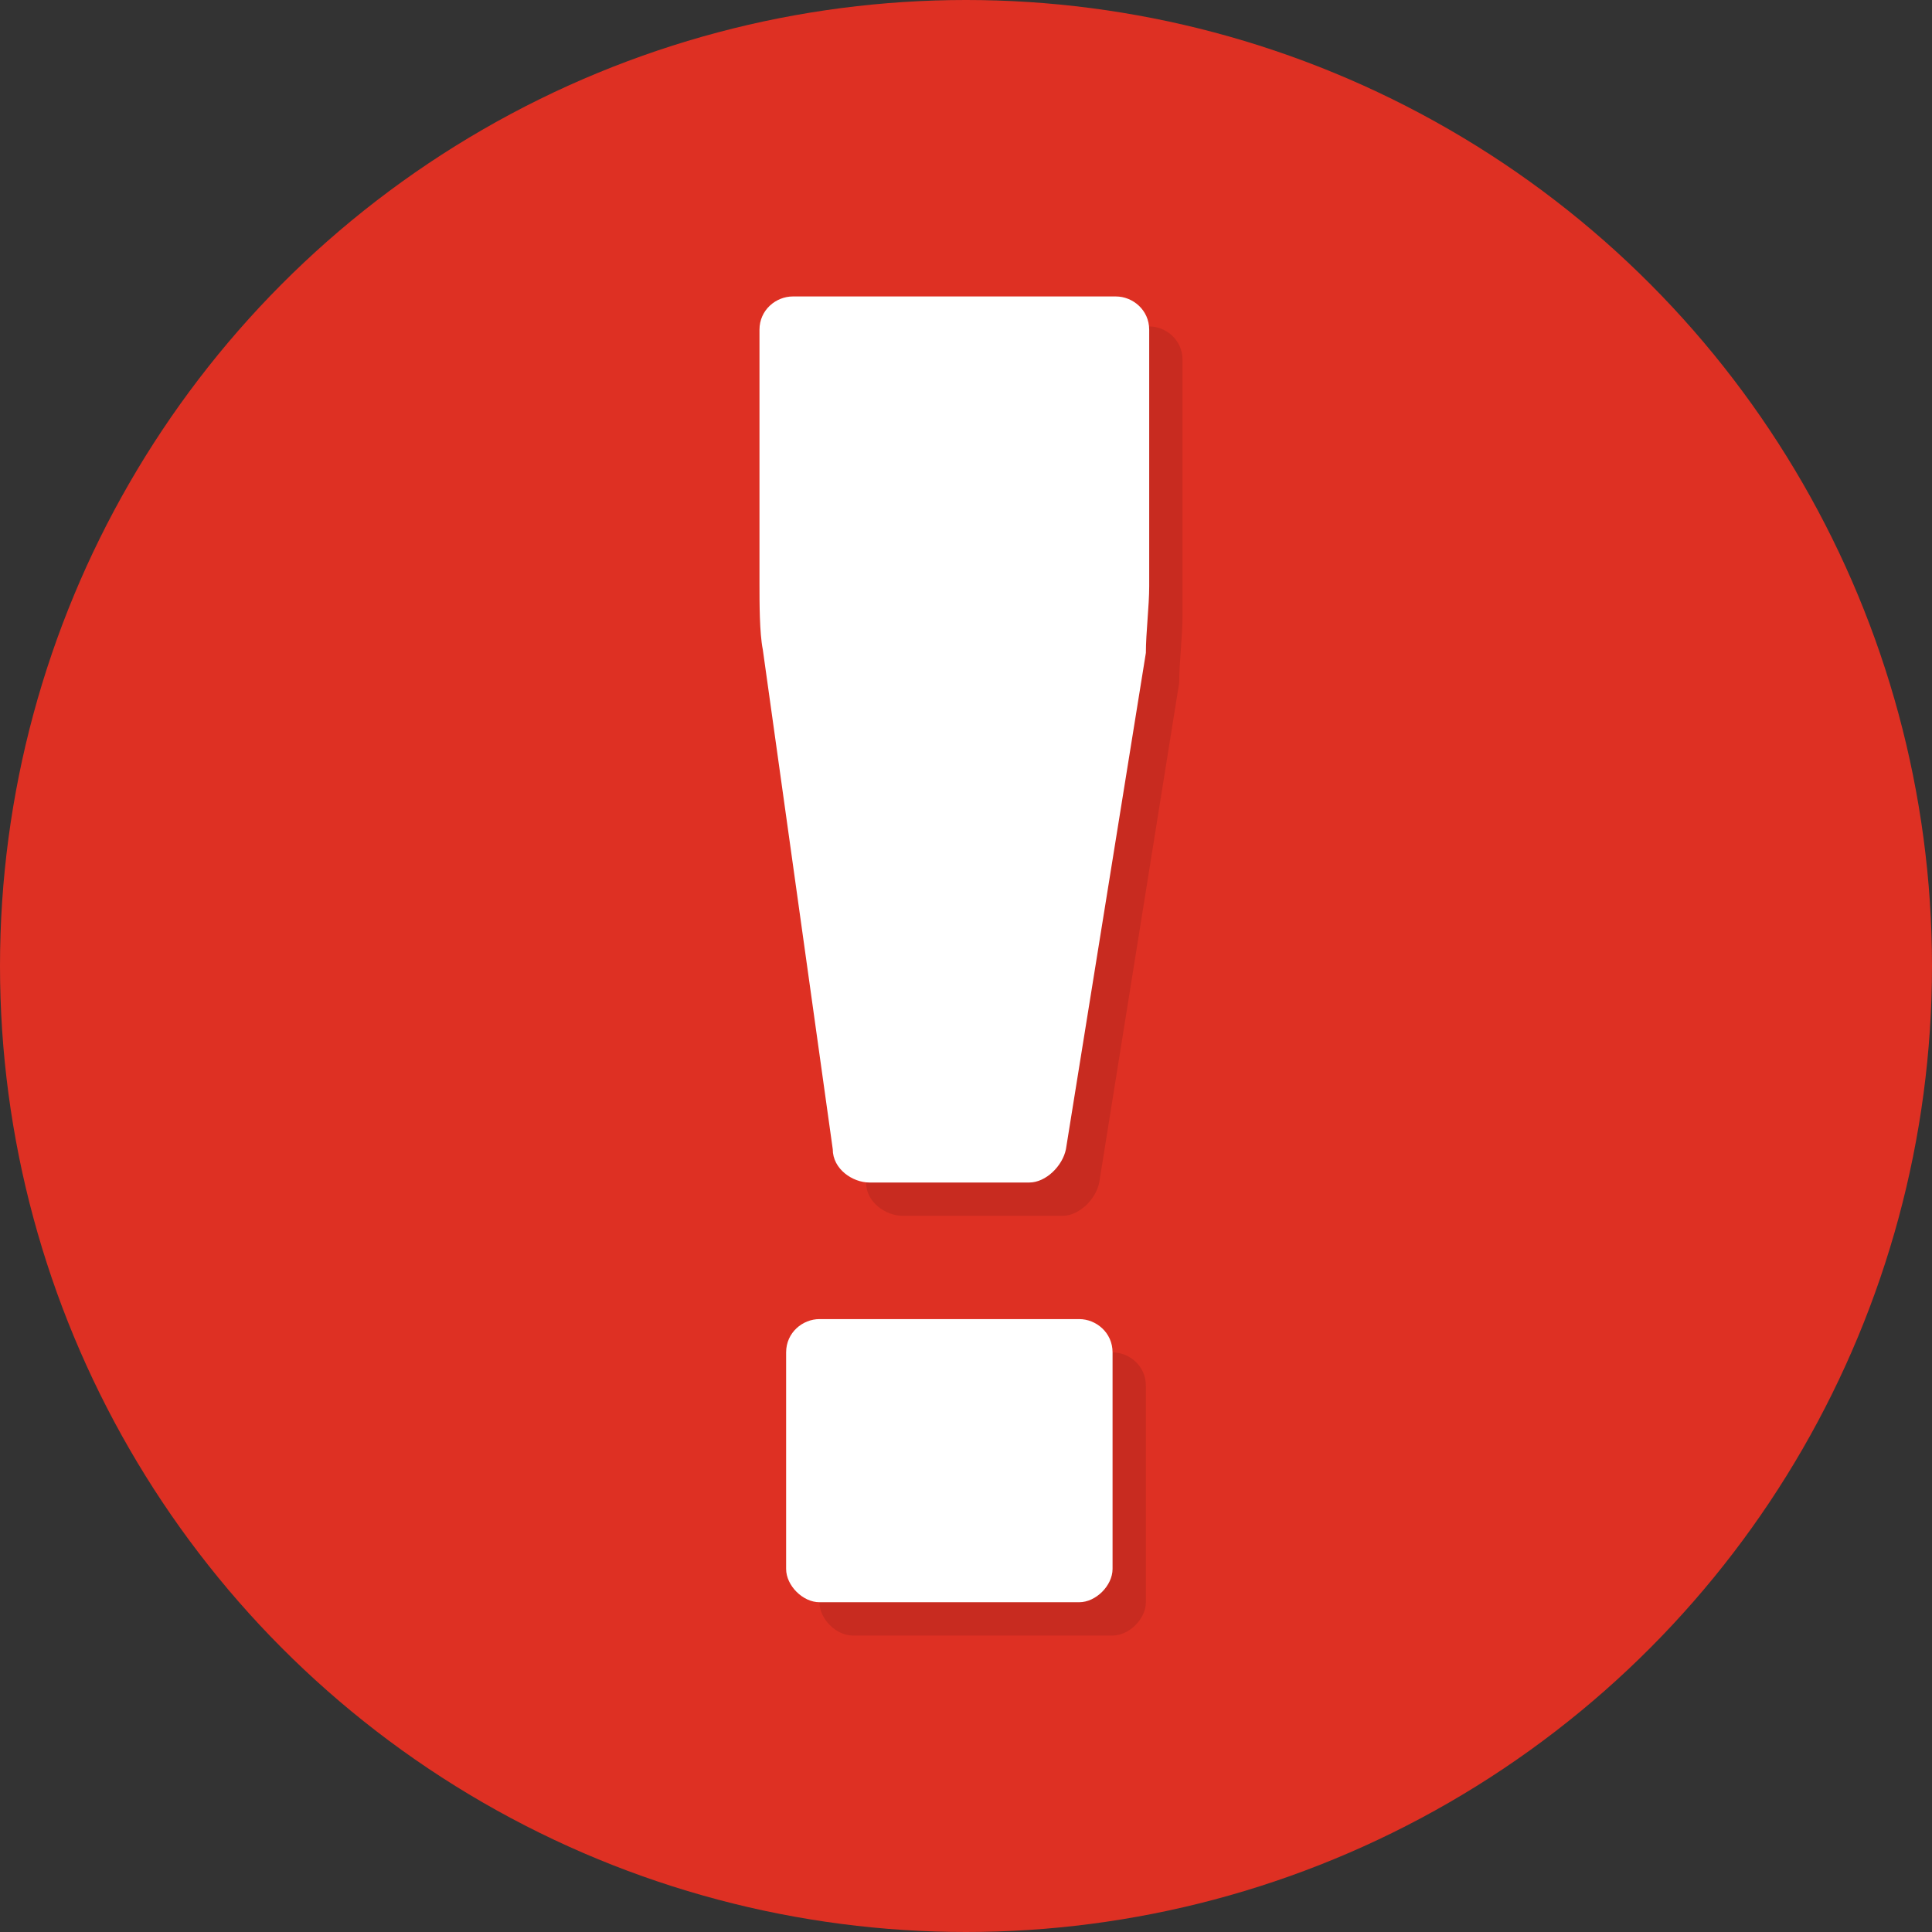
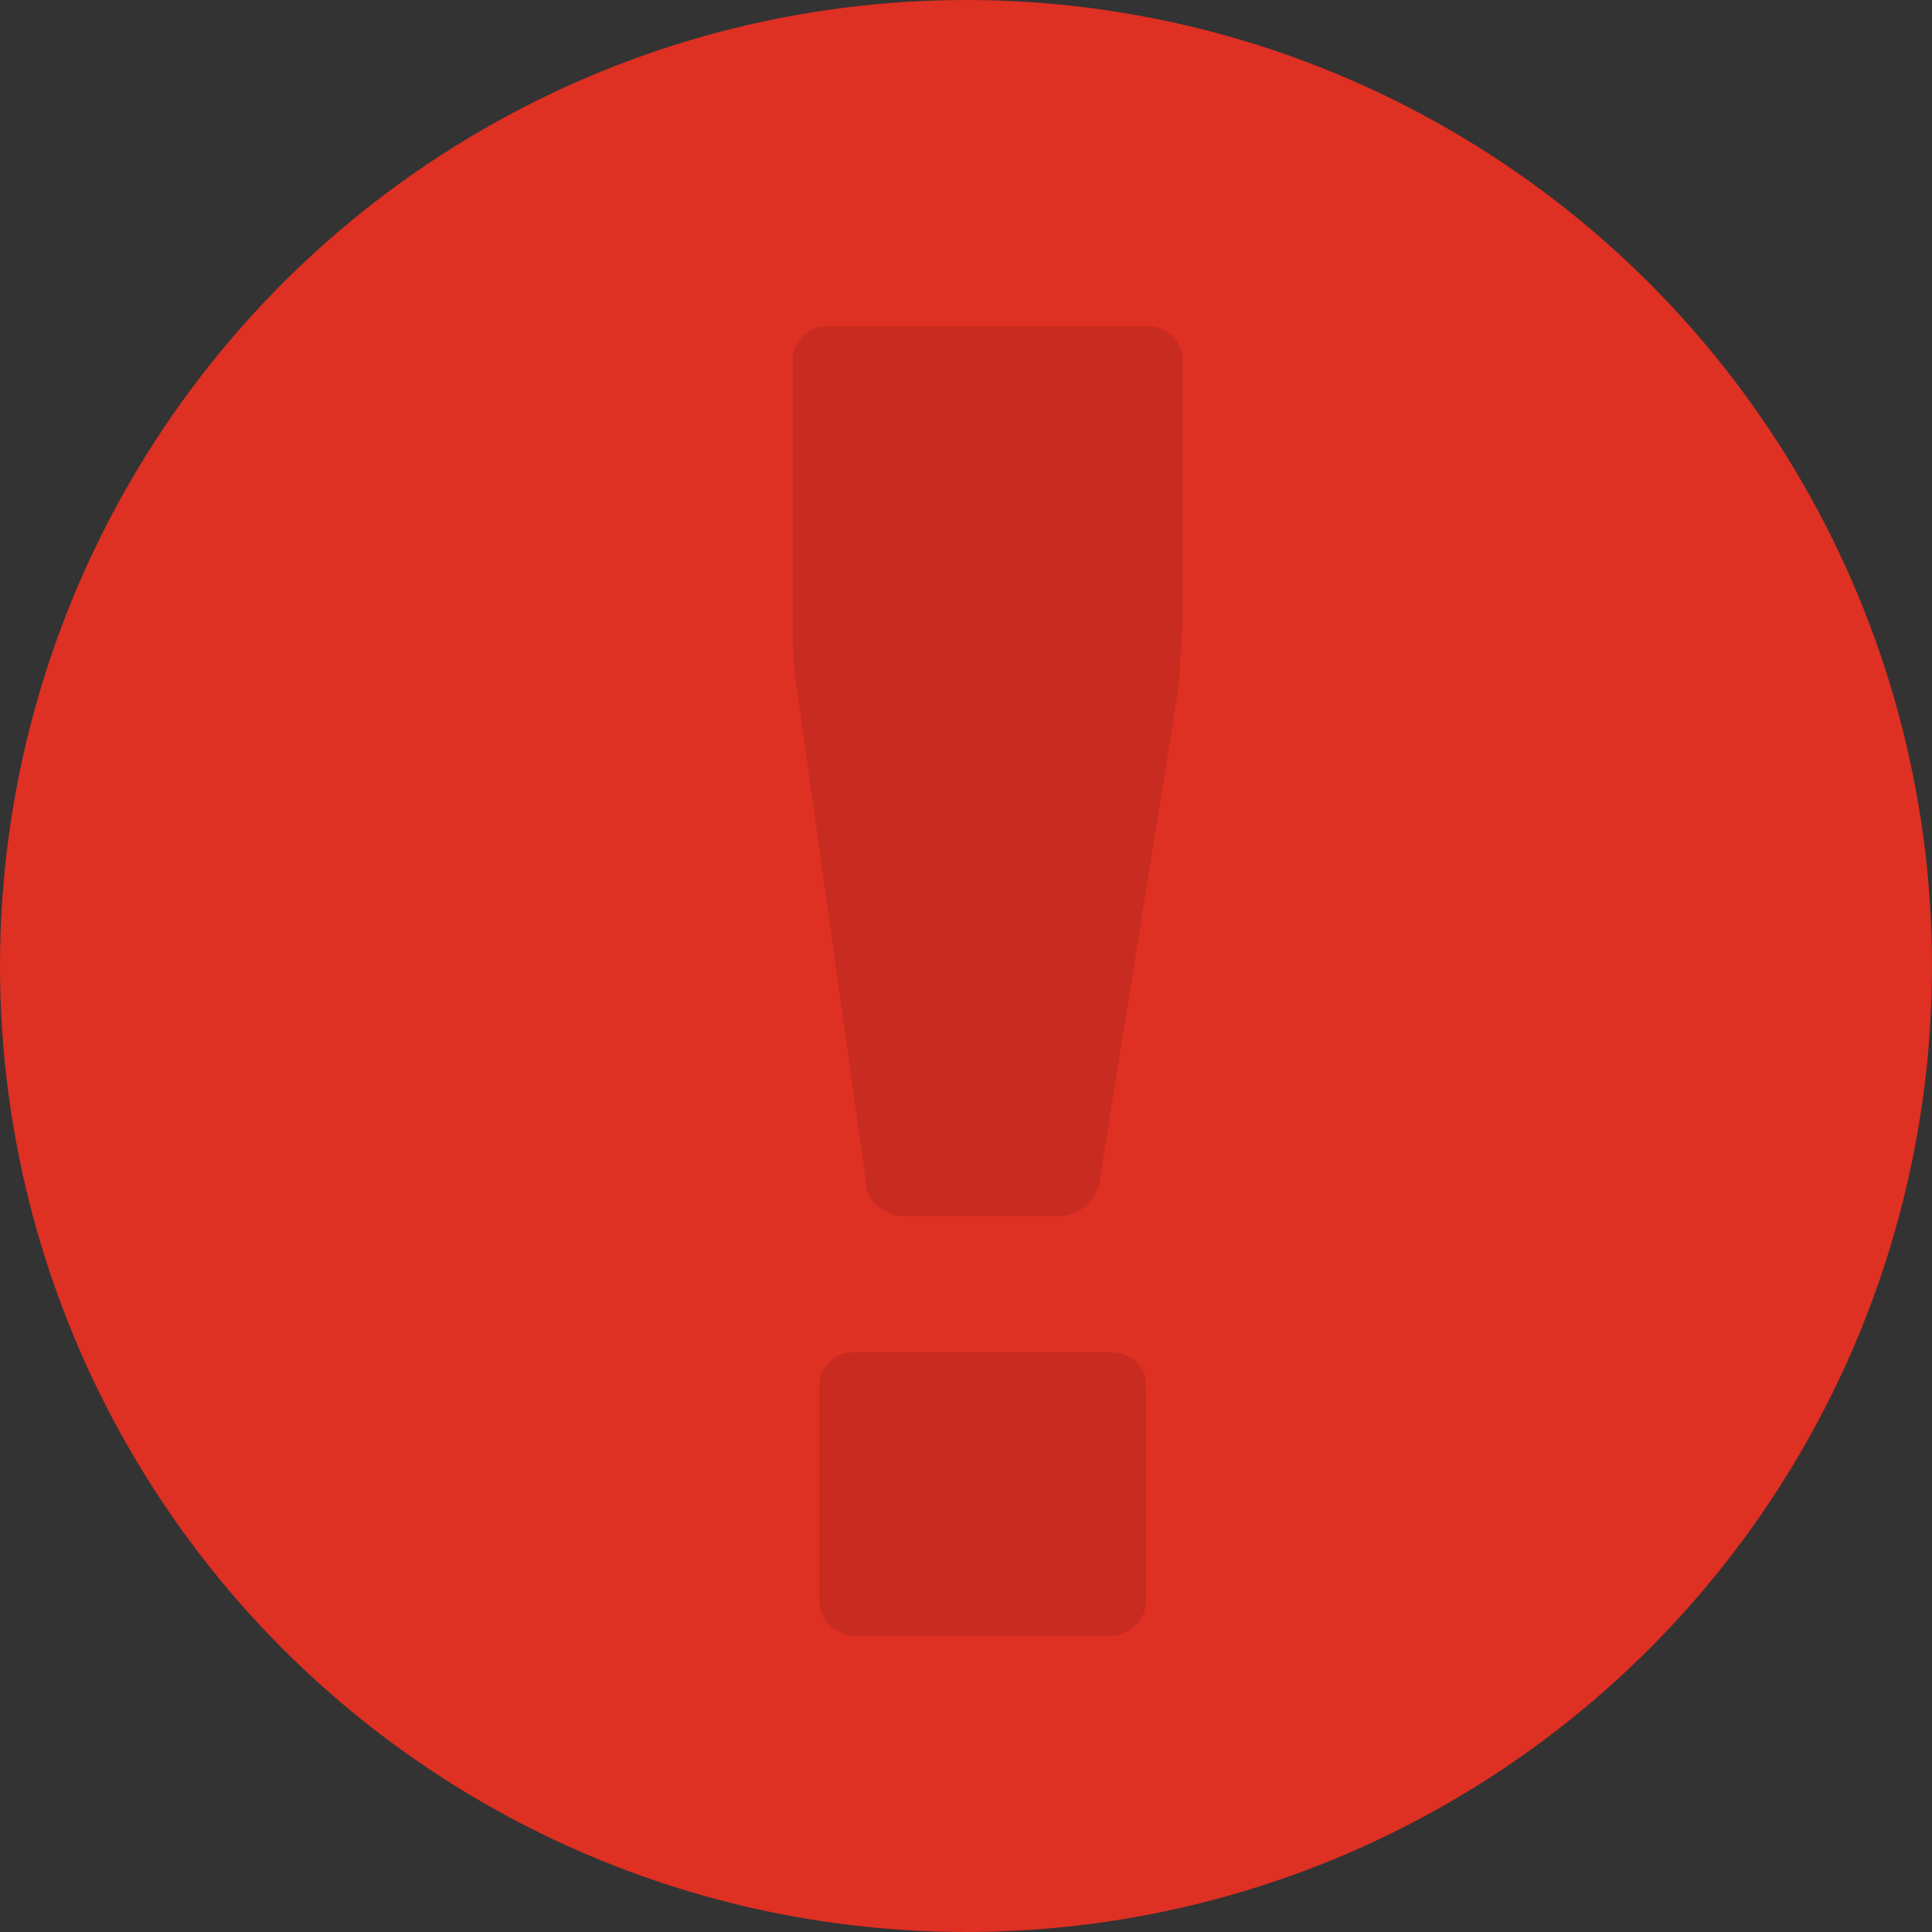
<svg xmlns="http://www.w3.org/2000/svg" version="1.1" id="レイヤー_1" x="0px" y="0px" viewBox="0 0 58 58" style="enable-background:new 0 0 58 58;" xml:space="preserve">
  <rect x="0" y="0" width="58" height="58" fill="#333333" stroke="none" />
  <style type="text/css">
	.st0{fill:#DE3023;}
	.st1{opacity:0.1;}
	.st2{fill:#FFFFFF;}
</style>
  <circle class="st0" cx="29" cy="29" r="29" />
  <g>
    <g class="st1">
      <path d="M33,35.5c-0.1,0.5-0.6,1-1.1,1h-4.8c-0.5,0-1.1-0.4-1.1-1l-2.1-15c-0.1-0.5-0.1-1.4-0.1-2v-7.7c0-0.6,0.5-1,1-1h9.7    c0.5,0,1,0.4,1,1v7.7c0,0.6-0.1,1.4-0.1,2L33,35.5z M25.6,49.1c-0.5,0-1-0.5-1-1v-6.5c0-0.6,0.5-1,1-1h7.8c0.5,0,1,0.4,1,1v6.5    c0,0.5-0.5,1-1,1H25.6z" />
    </g>
    <g>
-       <path class="st2" d="M32,34.5c-0.1,0.5-0.6,1-1.1,1h-4.8c-0.5,0-1.1-0.4-1.1-1l-2.1-15c-0.1-0.5-0.1-1.4-0.1-2V9.9    c0-0.6,0.5-1,1-1h9.7c0.5,0,1,0.4,1,1v7.7c0,0.6-0.1,1.4-0.1,2L32,34.5z M24.6,48.1c-0.5,0-1-0.5-1-1v-6.5c0-0.6,0.5-1,1-1h7.8    c0.5,0,1,0.4,1,1v6.5c0,0.5-0.5,1-1,1H24.6z" />
-     </g>
+       </g>
  </g>
</svg>